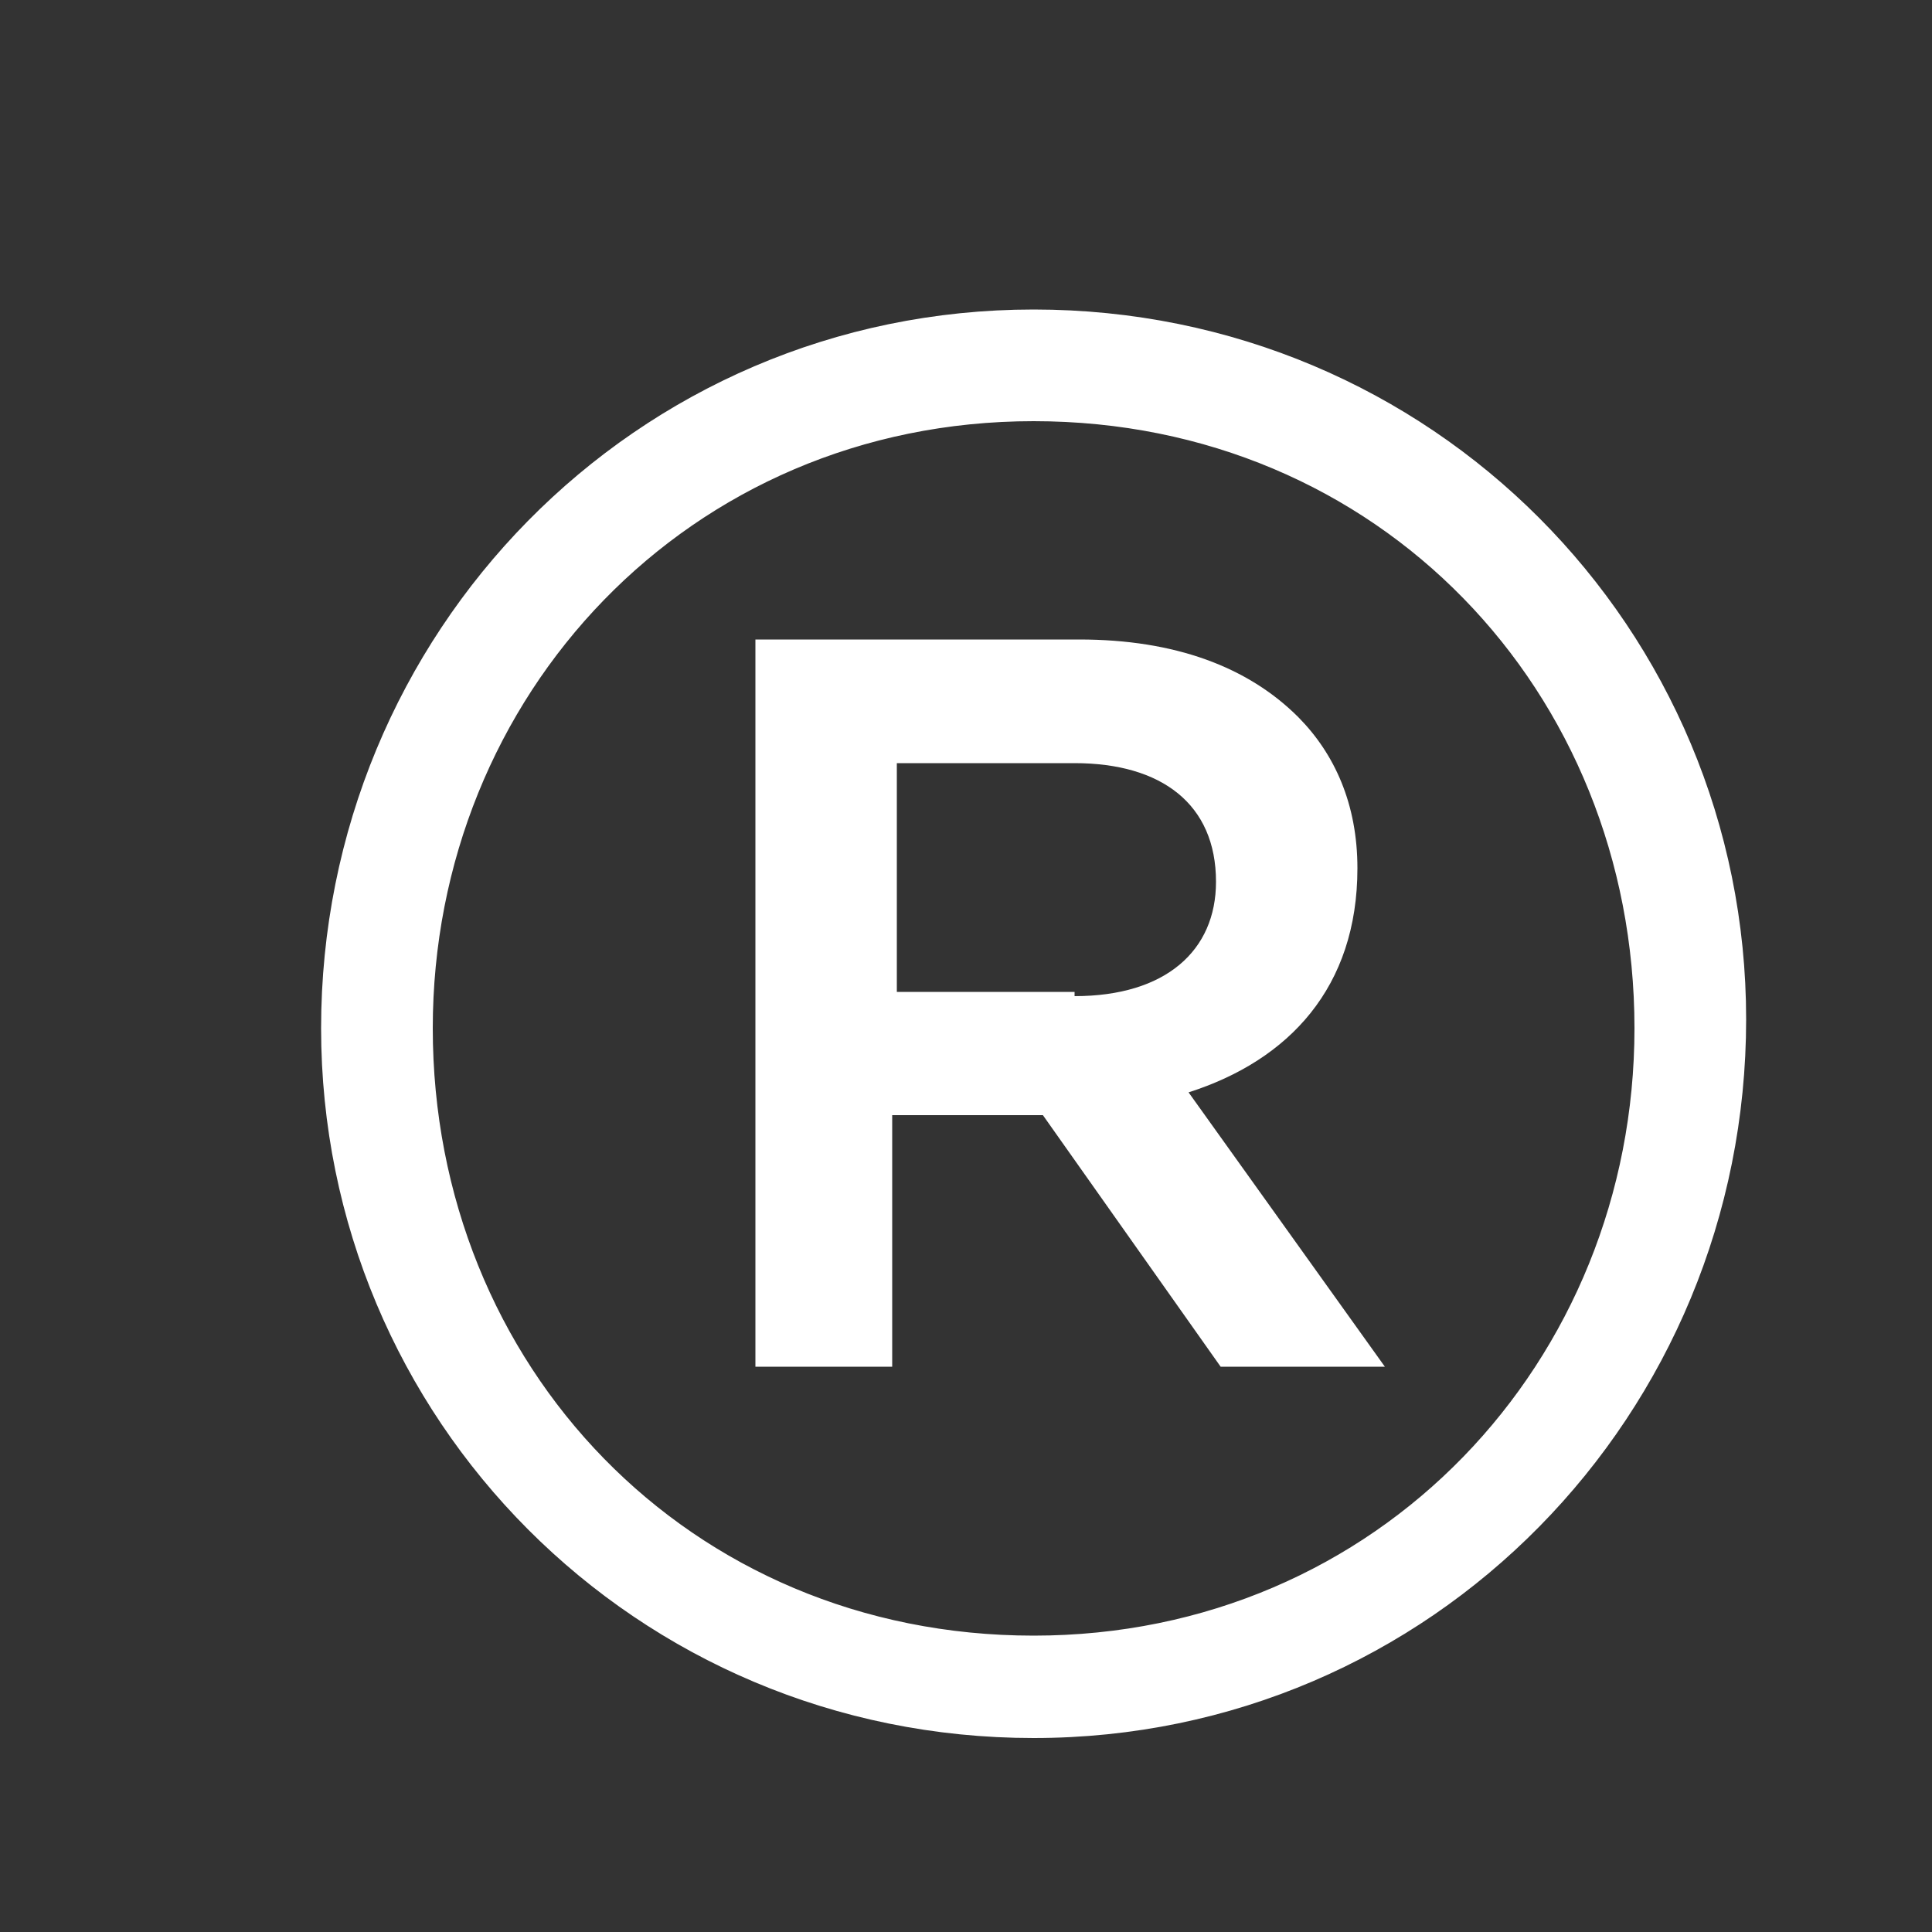
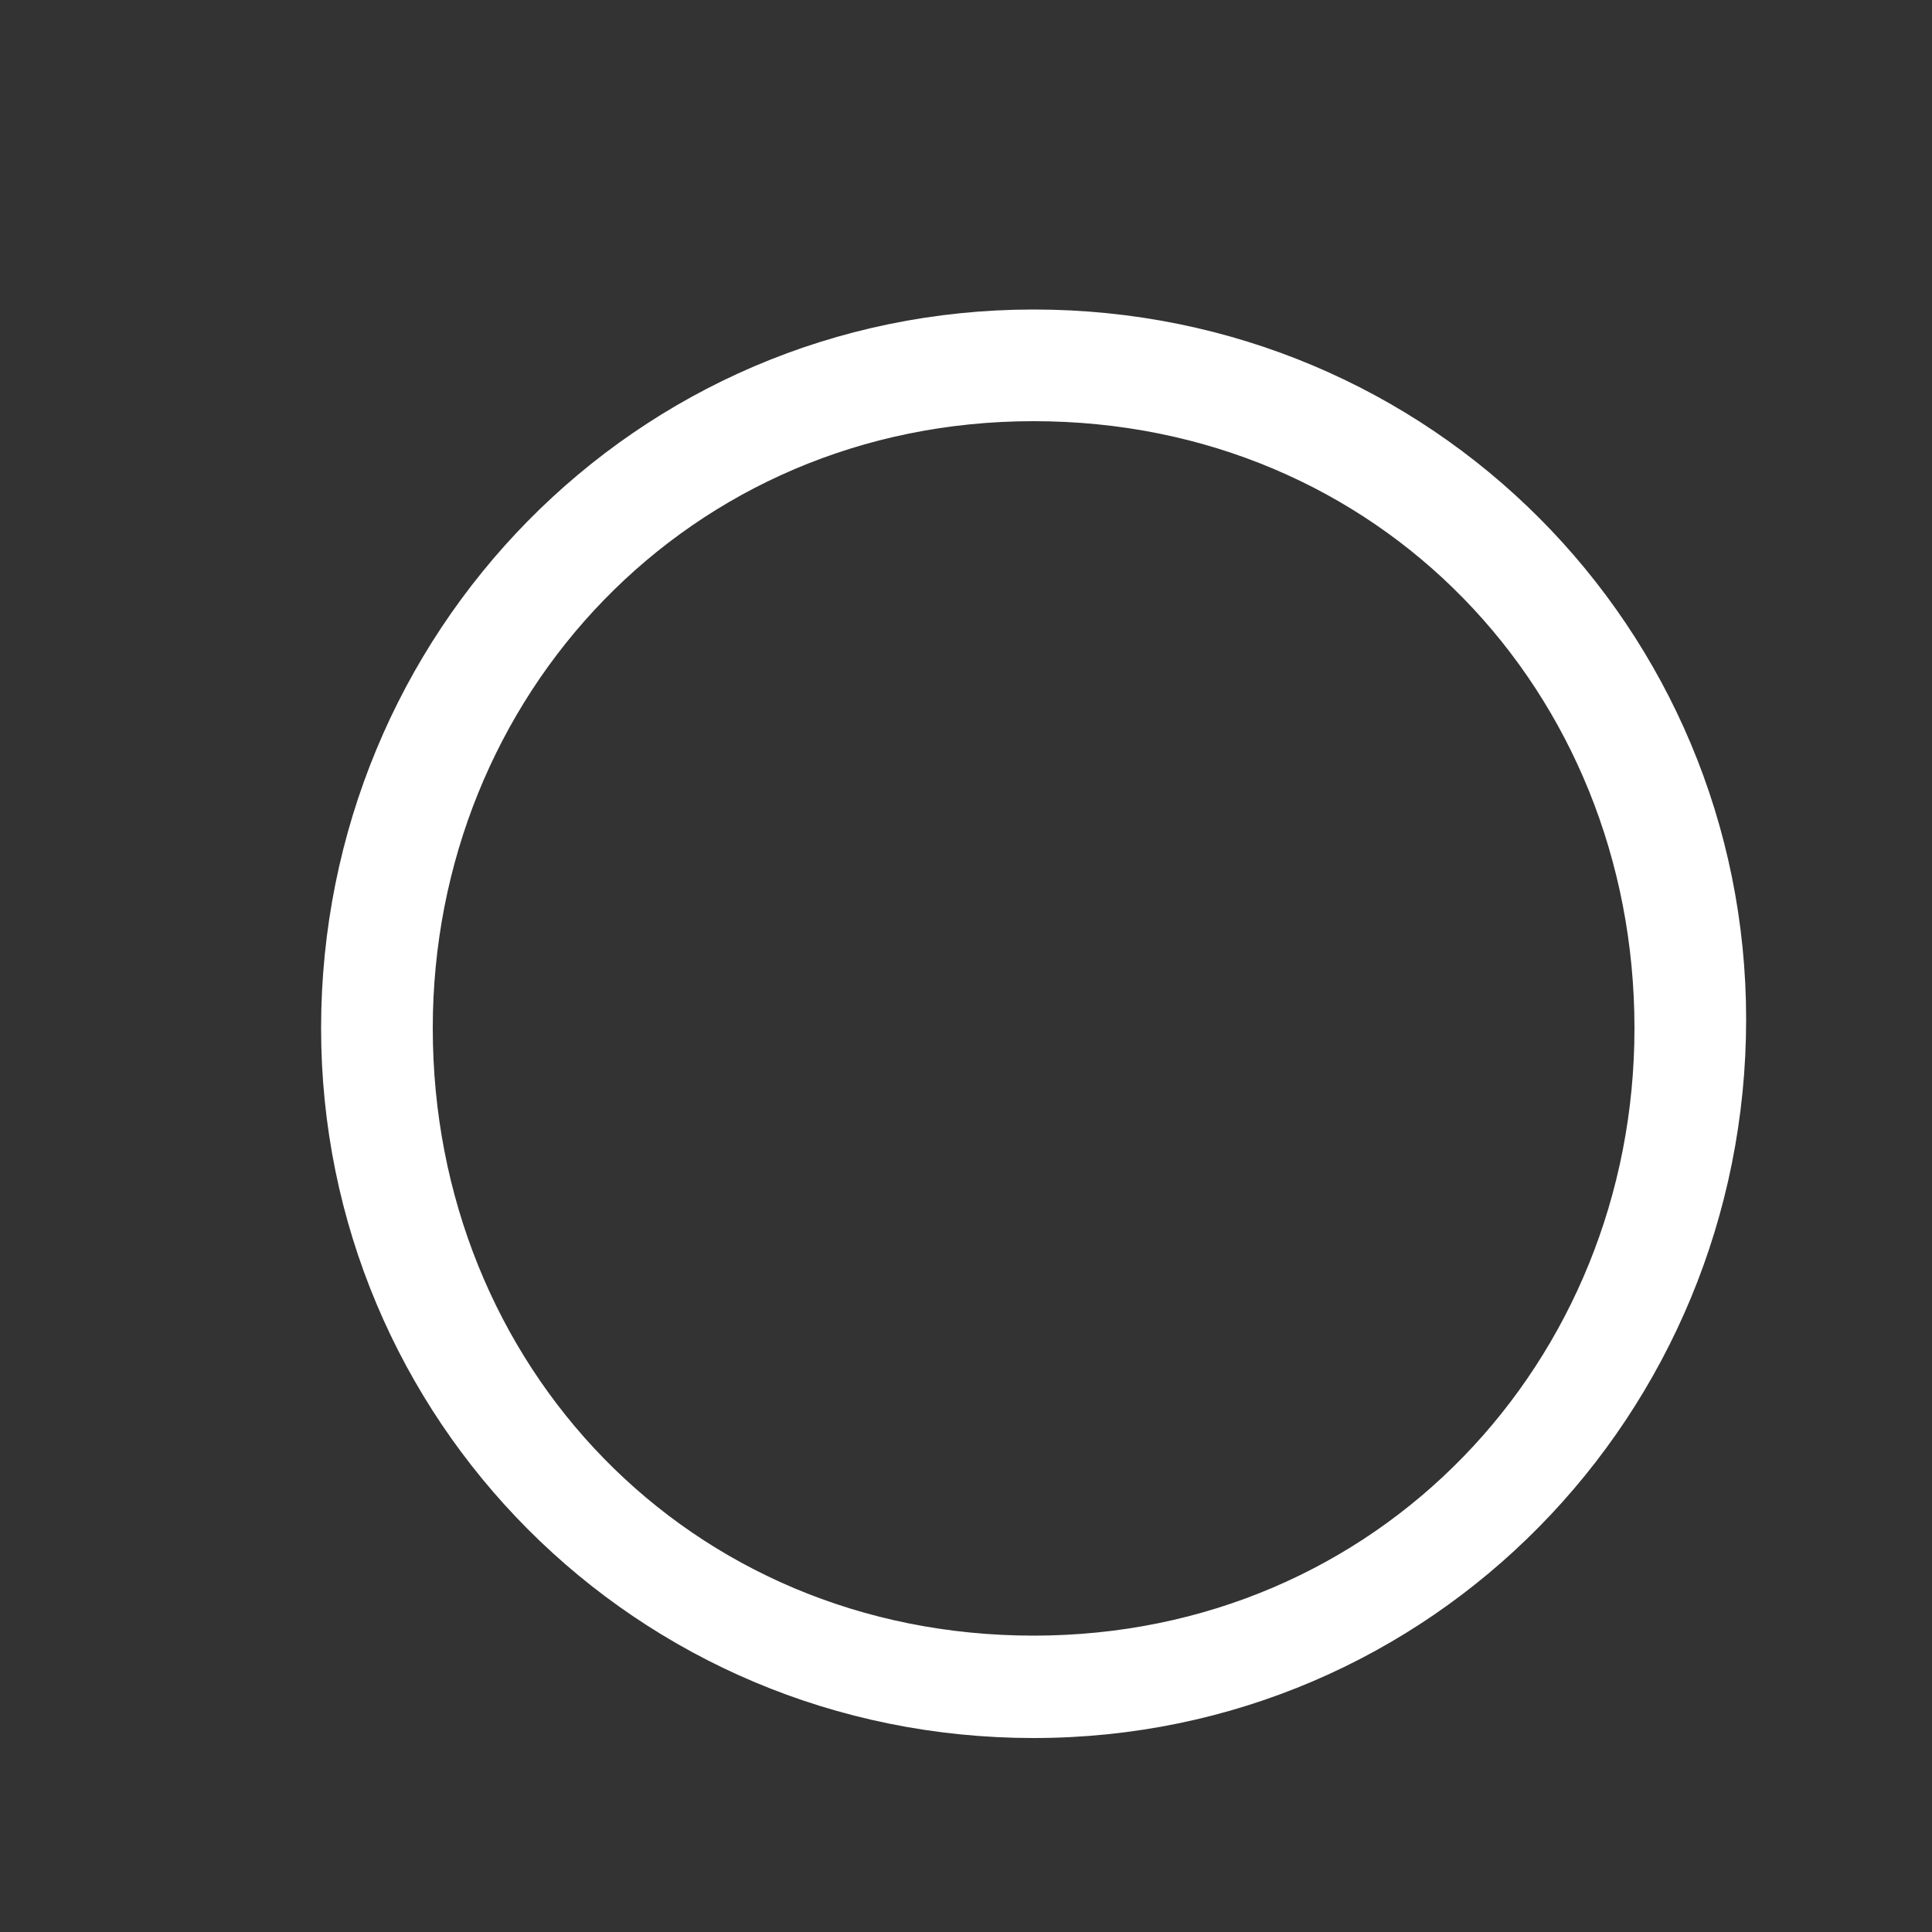
<svg xmlns="http://www.w3.org/2000/svg" width="5" height="5" viewBox="0 0 5 5" fill="none">
  <rect x="0" y="0" width="5" height="5" fill="#333333" stroke="none" />
  <path d="M0.881 2.661C0.881 1.667 1.672 0.851 2.675 0.851C3.678 0.851 4.469 1.655 4.469 2.638C4.469 3.632 3.678 4.448 2.675 4.448C1.672 4.448 0.881 3.643 0.881 2.661ZM4.28 2.661C4.28 1.762 3.596 1.04 2.675 1.04C1.754 1.04 1.07 1.774 1.07 2.661C1.07 3.561 1.754 4.283 2.675 4.283C3.596 4.283 4.28 3.549 4.28 2.661Z" fill="white" stroke="white" stroke-width="0.1" stroke-miterlimit="10" />
-   <path d="M1.955 1.655H2.793C3.041 1.655 3.23 1.726 3.36 1.856C3.454 1.951 3.513 2.081 3.513 2.247C3.513 2.555 3.336 2.744 3.076 2.827L3.584 3.537H3.159L2.699 2.886H2.309V3.537H1.955V1.655ZM2.781 2.578C3.017 2.578 3.147 2.46 3.147 2.282C3.147 2.081 3.006 1.975 2.781 1.975H2.321V2.567H2.781V2.578Z" fill="white" />
</svg>